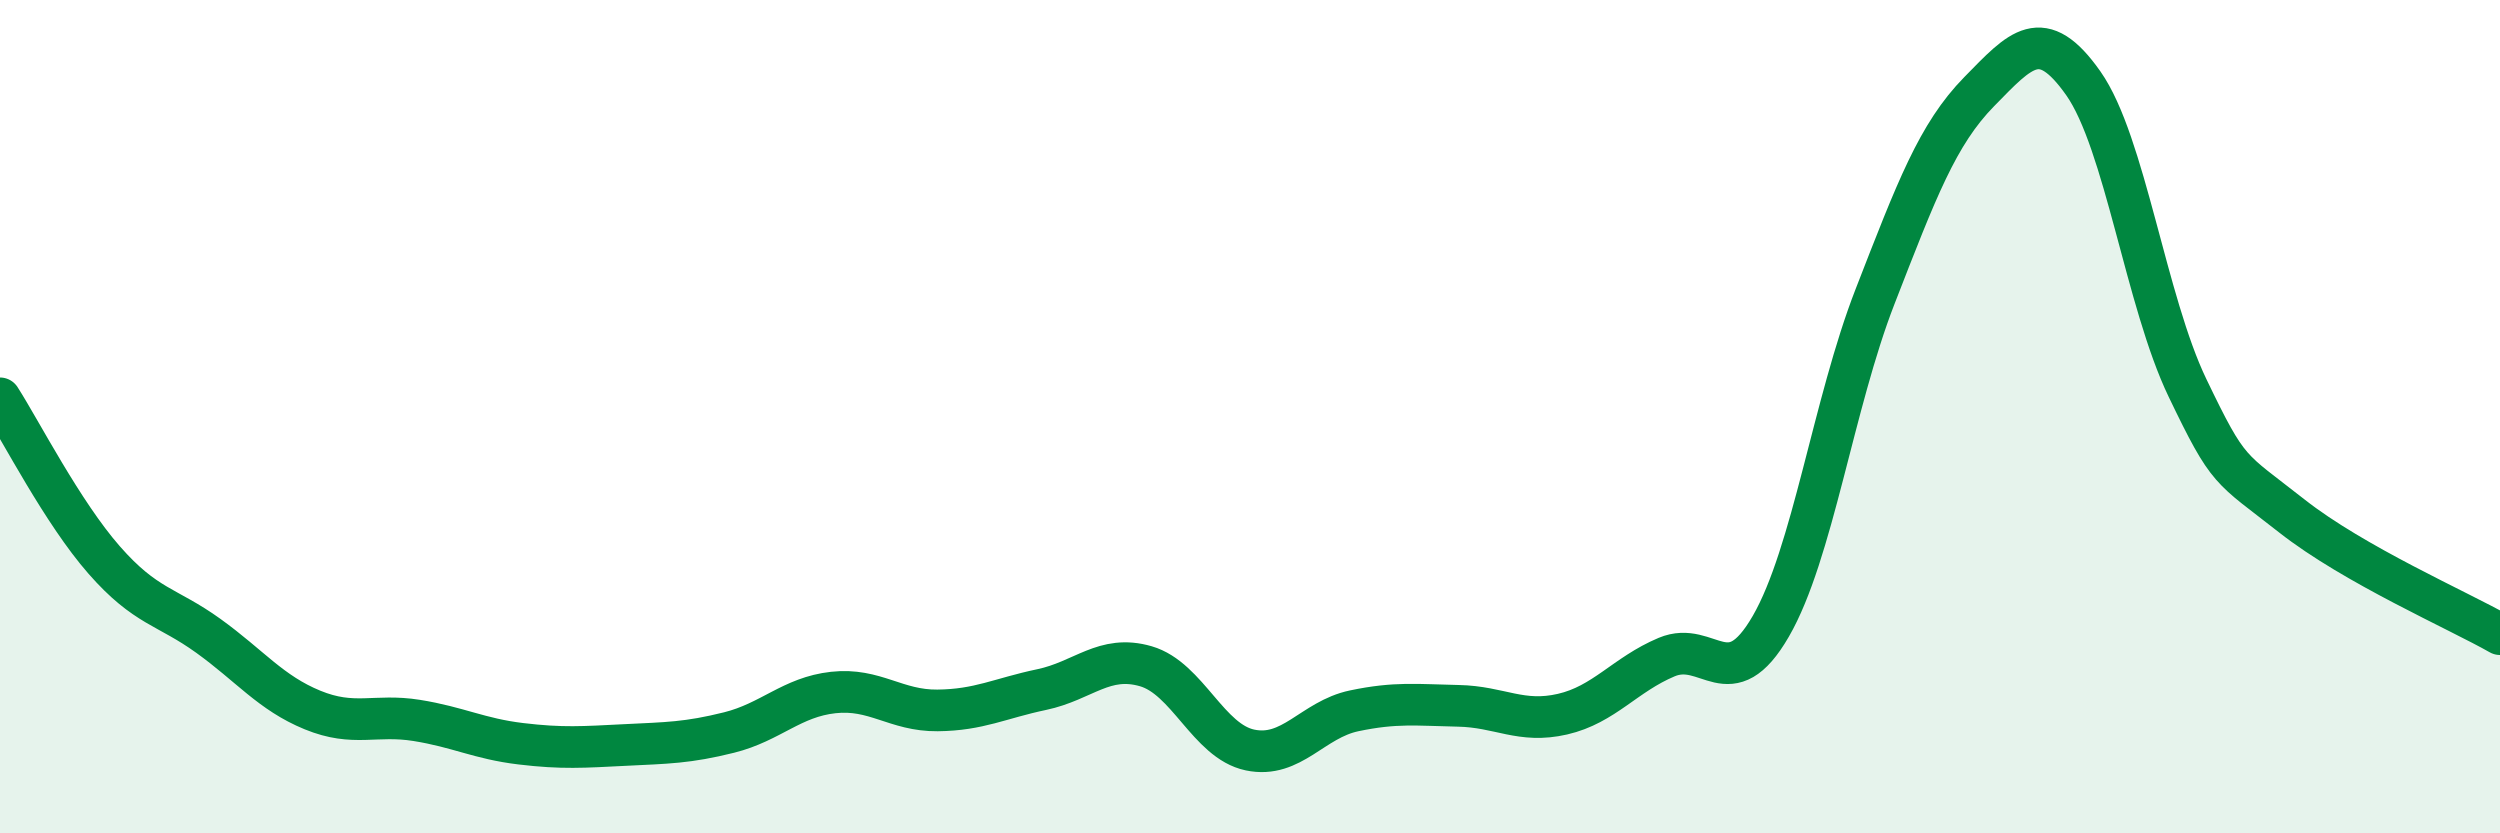
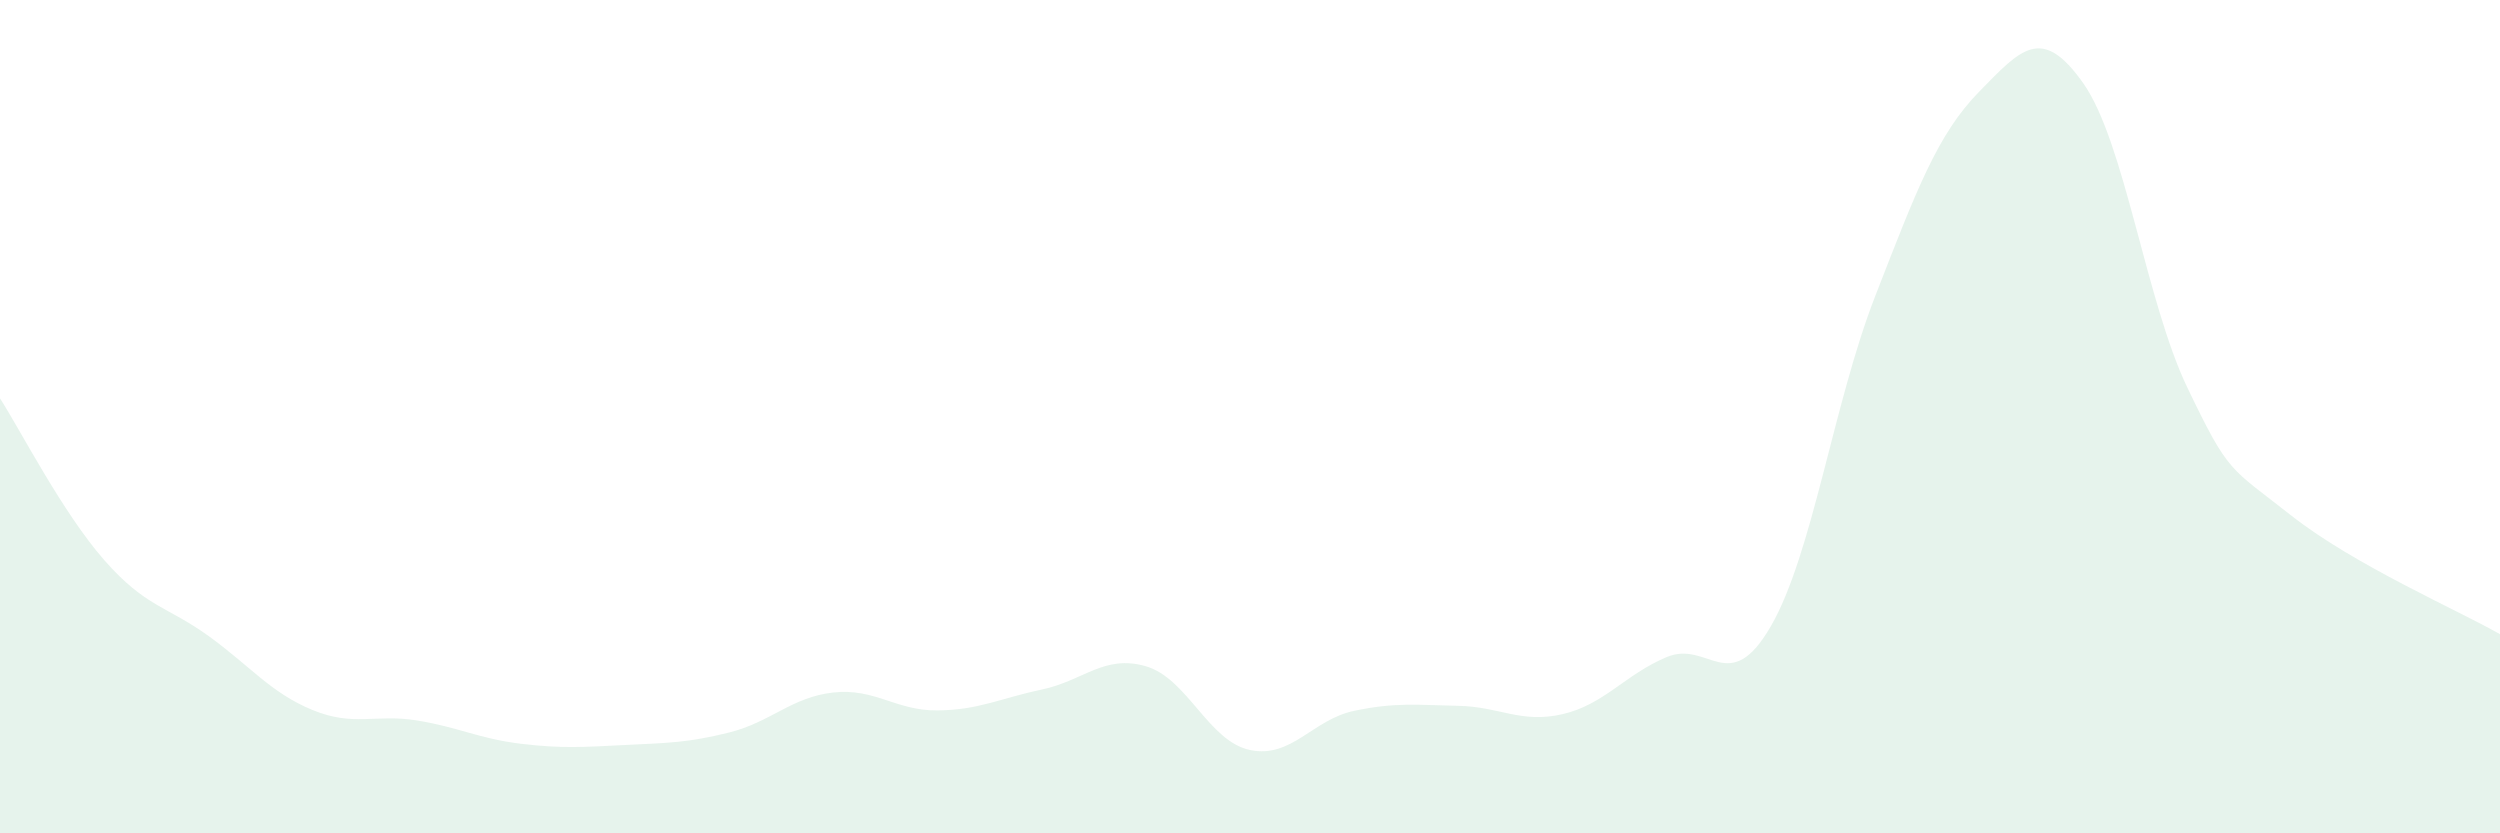
<svg xmlns="http://www.w3.org/2000/svg" width="60" height="20" viewBox="0 0 60 20">
  <path d="M 0,9.56 C 0.5,10.34 1.5,12.3 2.5,13.44 C 3.5,14.58 4,14.54 5,15.26 C 6,15.98 6.5,16.63 7.5,17.04 C 8.5,17.45 9,17.13 10,17.29 C 11,17.45 11.5,17.73 12.5,17.85 C 13.5,17.97 14,17.93 15,17.88 C 16,17.83 16.5,17.83 17.5,17.58 C 18.5,17.33 19,16.73 20,16.62 C 21,16.51 21.5,17.06 22.5,17.05 C 23.5,17.04 24,16.76 25,16.55 C 26,16.34 26.5,15.7 27.5,15.99 C 28.5,16.28 29,17.79 30,18 C 31,18.21 31.5,17.27 32.5,17.06 C 33.5,16.85 34,16.92 35,16.94 C 36,16.96 36.5,17.37 37.5,17.14 C 38.5,16.91 39,16.19 40,15.77 C 41,15.35 41.5,16.76 42.5,15.03 C 43.5,13.3 44,9.69 45,7.12 C 46,4.55 46.5,3.22 47.5,2.2 C 48.5,1.18 49,0.58 50,2 C 51,3.42 51.5,7.23 52.5,9.31 C 53.5,11.39 53.5,11.2 55,12.38 C 56.5,13.56 59,14.65 60,15.22L60 20L0 20Z" fill="#008740" opacity="0.1" stroke-linecap="round" stroke-linejoin="round" />
-   <path d="M 0,9.56 C 0.5,10.34 1.5,12.3 2.5,13.44 C 3.5,14.58 4,14.54 5,15.26 C 6,15.98 6.5,16.63 7.5,17.04 C 8.5,17.45 9,17.13 10,17.29 C 11,17.45 11.5,17.73 12.5,17.85 C 13.5,17.97 14,17.93 15,17.88 C 16,17.83 16.5,17.83 17.5,17.58 C 18.5,17.33 19,16.73 20,16.62 C 21,16.51 21.5,17.06 22.5,17.05 C 23.5,17.04 24,16.76 25,16.55 C 26,16.34 26.5,15.7 27.5,15.99 C 28.5,16.28 29,17.79 30,18 C 31,18.21 31.5,17.27 32.5,17.06 C 33.5,16.85 34,16.92 35,16.94 C 36,16.96 36.5,17.37 37.5,17.14 C 38.5,16.91 39,16.19 40,15.77 C 41,15.35 41.5,16.76 42.5,15.03 C 43.5,13.3 44,9.69 45,7.12 C 46,4.55 46.5,3.22 47.5,2.2 C 48.5,1.18 49,0.58 50,2 C 51,3.42 51.5,7.23 52.5,9.31 C 53.5,11.39 53.5,11.2 55,12.38 C 56.5,13.56 59,14.65 60,15.22" stroke="#008740" stroke-width="1" fill="none" stroke-linecap="round" stroke-linejoin="round" />
</svg>